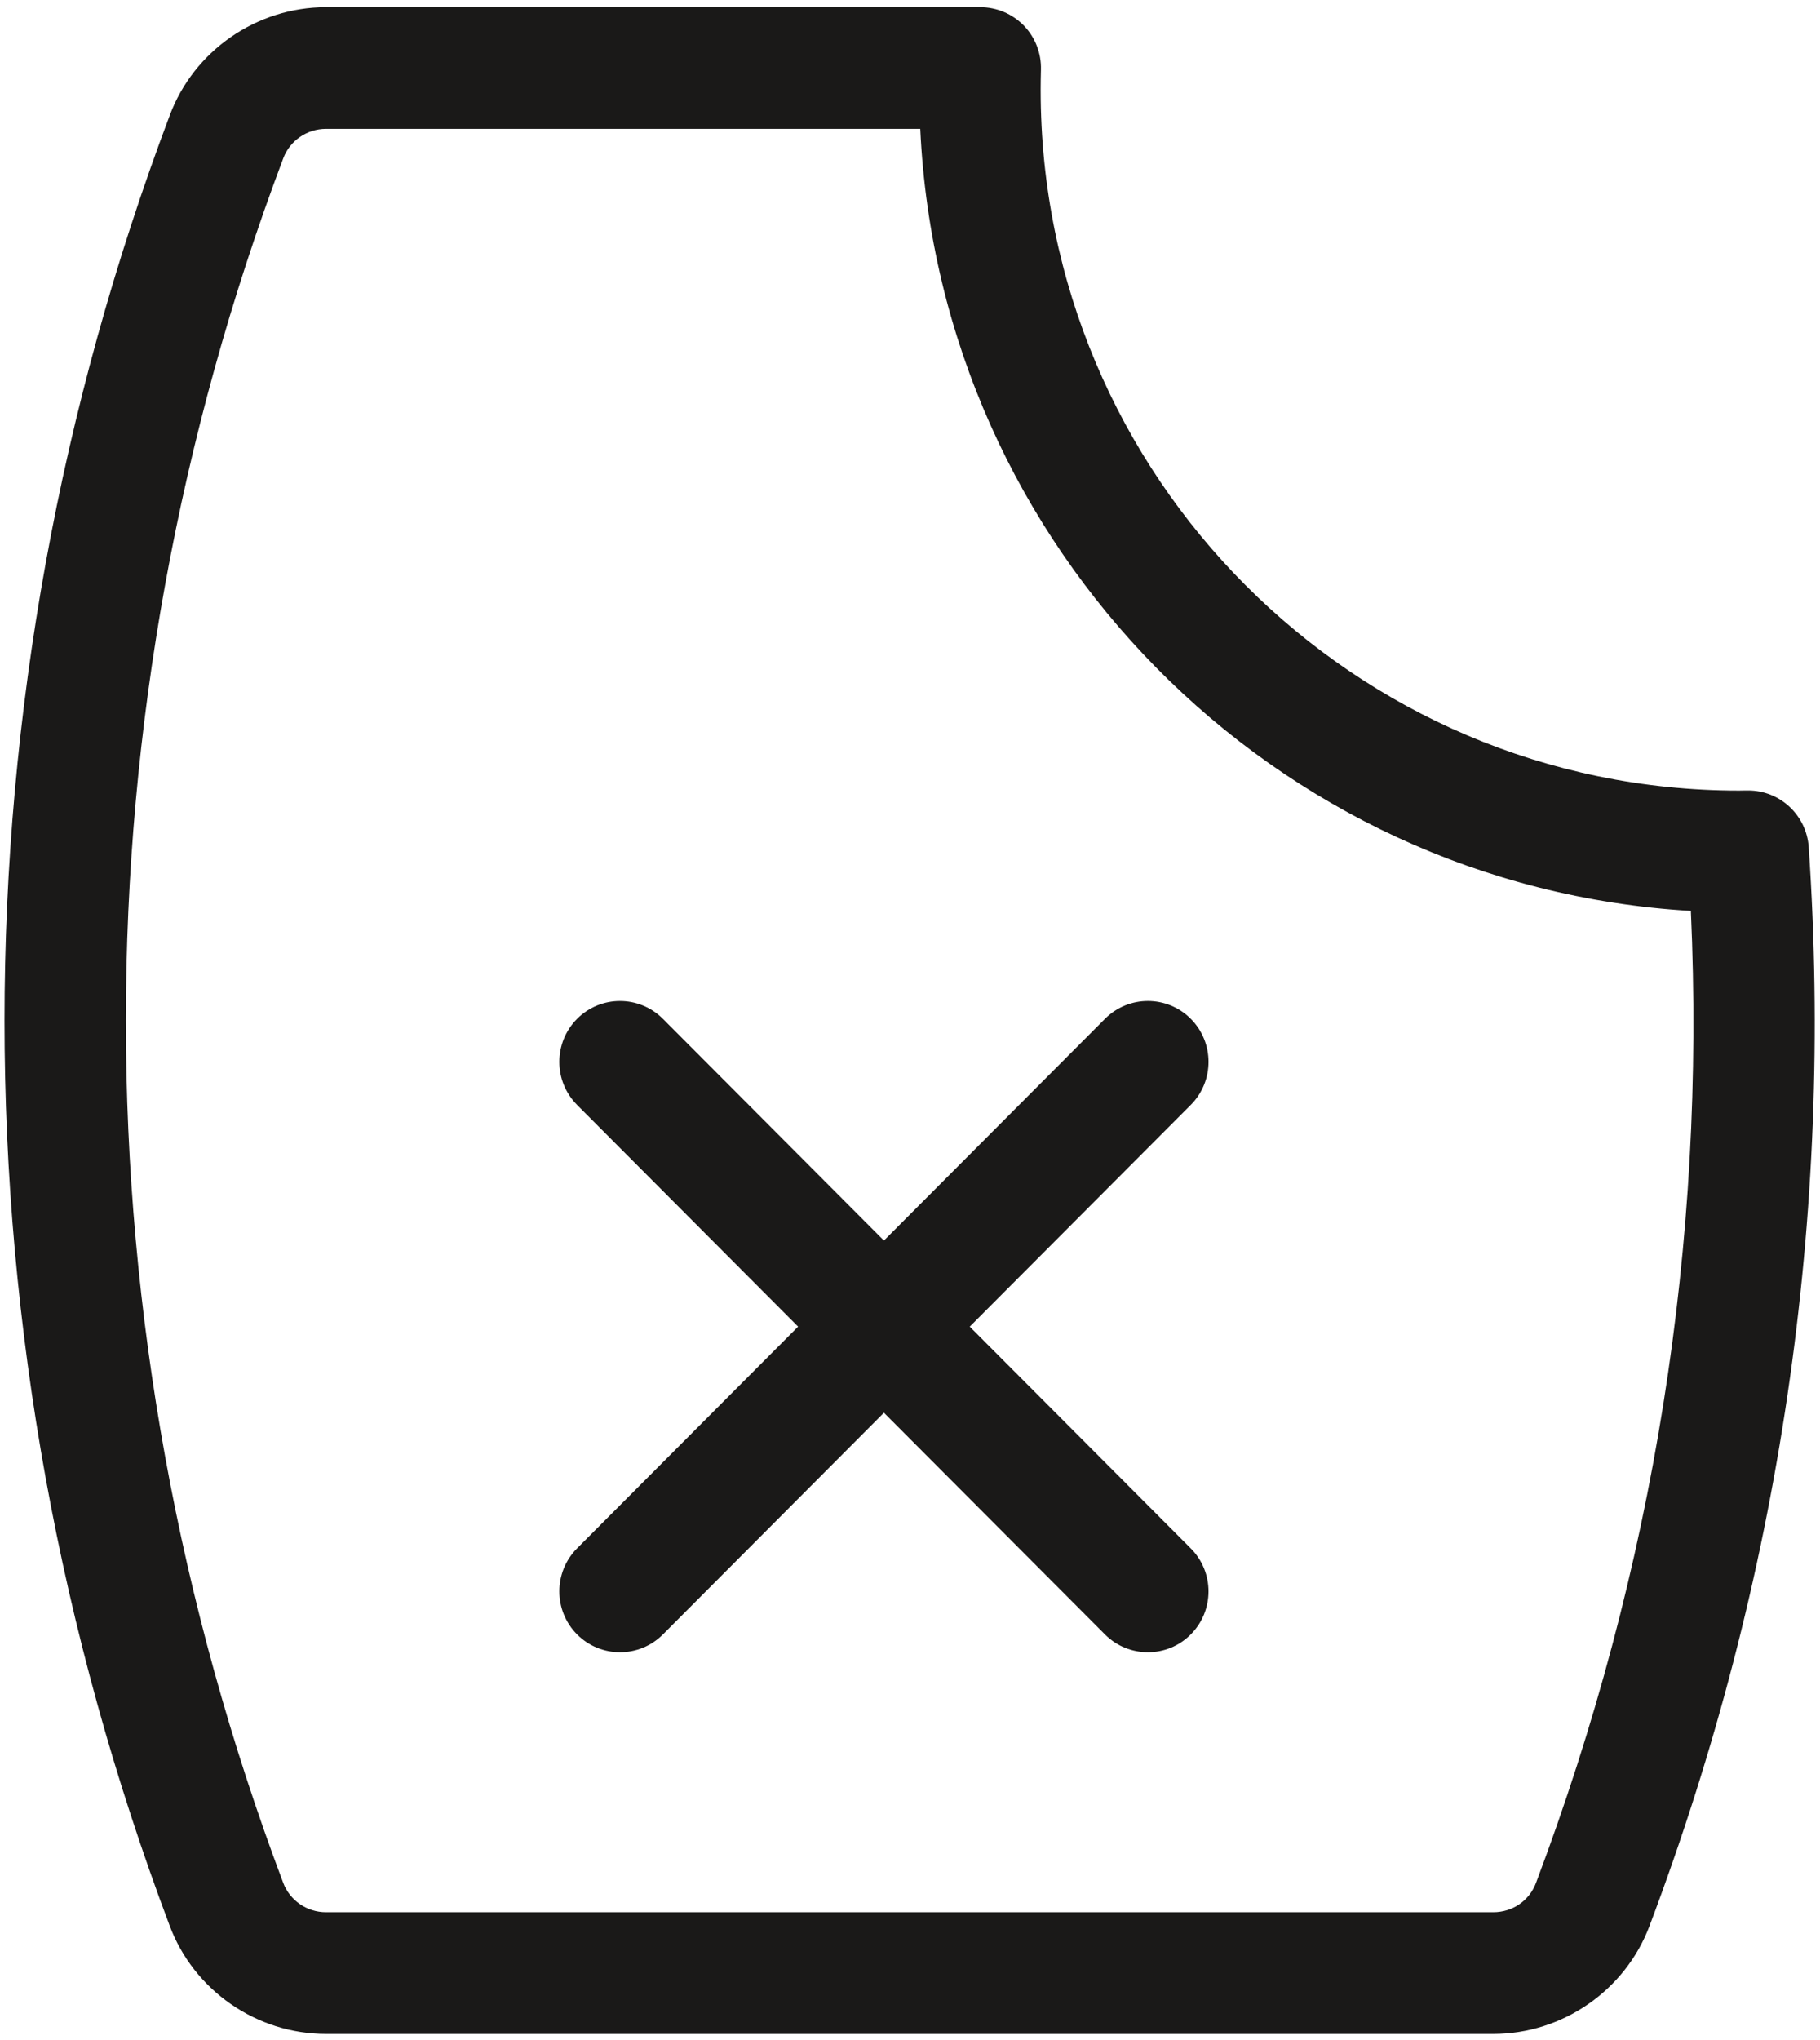
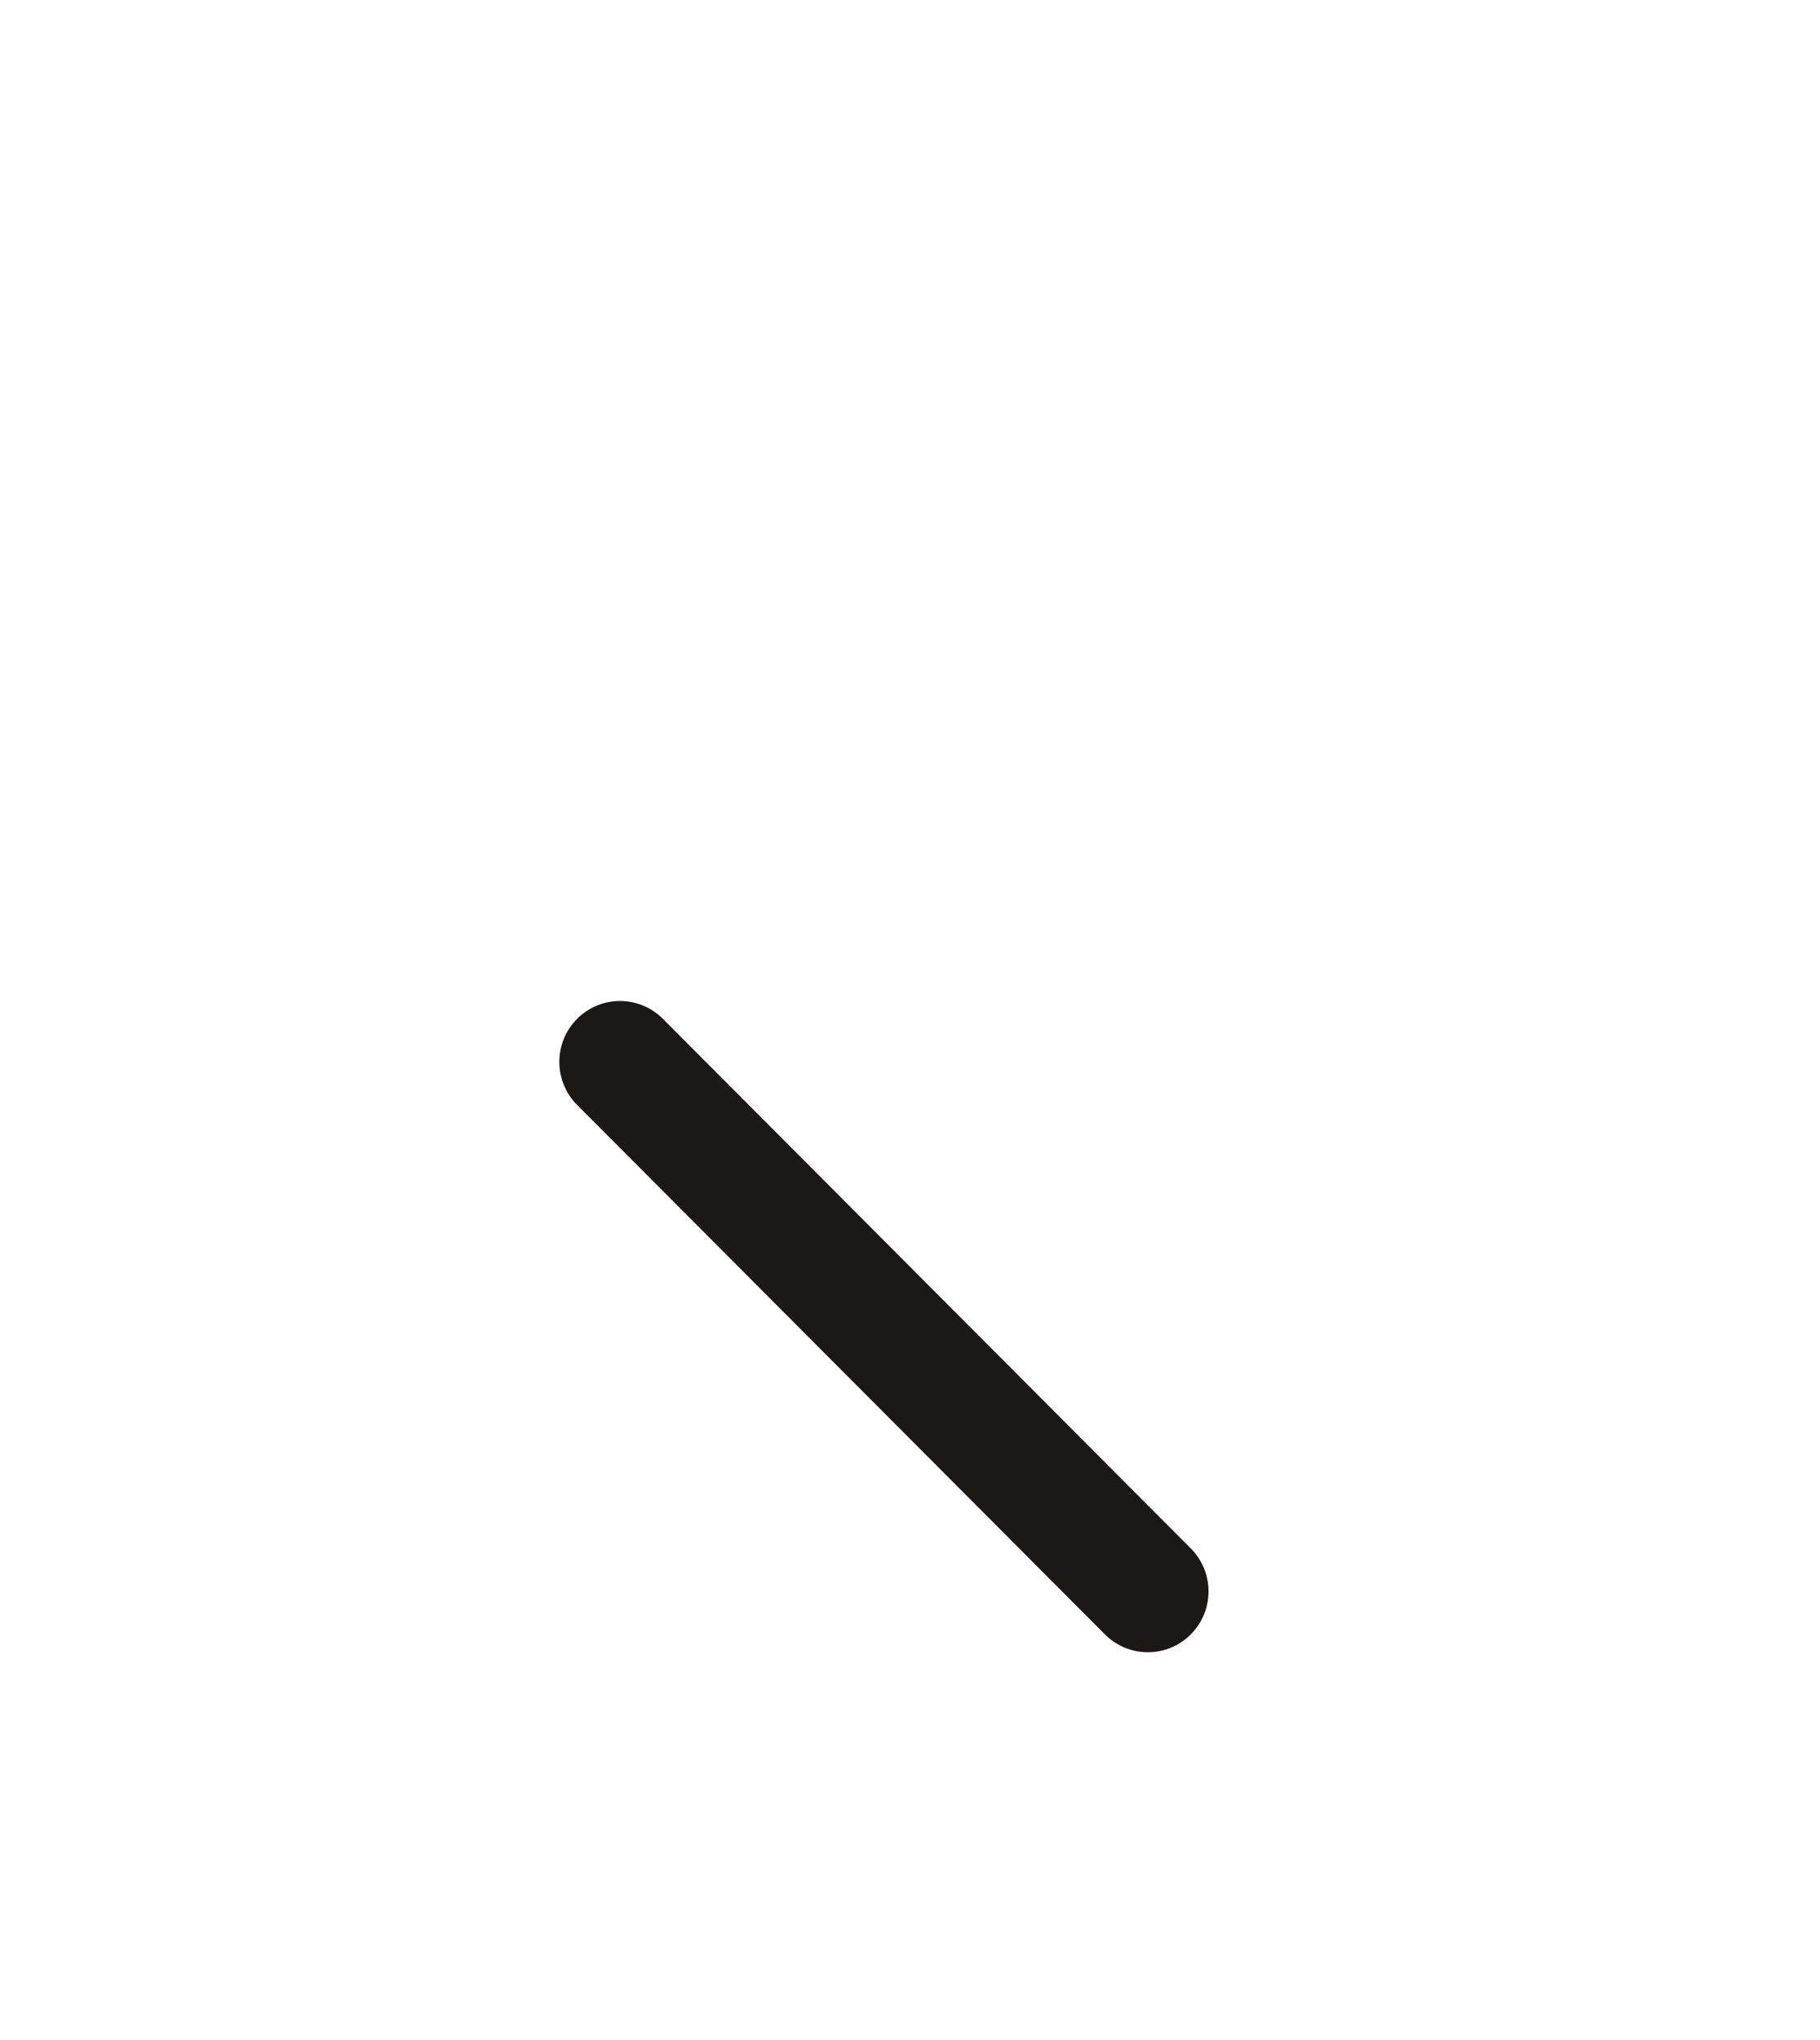
<svg xmlns="http://www.w3.org/2000/svg" width="158" height="177" viewBox="0 0 158 177">
  <title>Fill 45 + Fill 46 + Fill 47</title>
  <desc>Created with Sketch.</desc>
  <g fill="#1A1918">
    <path d="M99.65 143.375c-1.35 0-2.698-.514-3.726-1.546L50.098 95.88c-2.054-2.063-2.054-5.406 0-7.47 2.058-2.062 5.39-2.062 7.45 0l45.824 45.95c2.057 2.064 2.057 5.406 0 7.47-1.025 1.03-2.374 1.545-3.722 1.545" />
-     <path d="M53.824 143.375c-1.348 0-2.697-.514-3.726-1.546-2.054-2.064-2.054-5.406 0-7.47l45.83-45.95c2.056-2.062 5.39-2.062 7.447 0 2.054 2.064 2.054 5.407 0 7.47L57.55 141.83c-1.03 1.03-2.377 1.545-3.726 1.545" />
-     <path d="M28.298 11.182c-1.648 0-3.137 1.028-3.705 2.553-18.217 48.257-18.217 101.39-.01 149.636.574 1.543 2.064 2.564 3.715 2.564h101.34c1.67 0 3.13-1 3.71-2.556 10.236-27.142 14.75-55.488 13.44-84.334-36.187-2.118-65.2-31.472-66.898-67.862H28.298zm101.34 165.315H28.297c-6.027 0-11.48-3.784-13.575-9.414-19.108-50.63-19.108-106.42.01-157.06 2.088-5.613 7.54-9.4 13.565-9.4h56.807c1.424 0 2.783.575 3.778 1.597.99 1.02 1.527 2.404 1.486 3.83-.015.582-.025 1.172-.025 1.758 0 33.524 27.2 60.797 60.63 60.797.147 0 .295-.003.44-.007l.285-.003h.07c2.765 0 5.063 2.15 5.252 4.922 2.17 32.03-2.477 63.516-13.816 93.59-2.106 5.612-7.562 9.39-13.57 9.39z" />
  </g>
</svg>